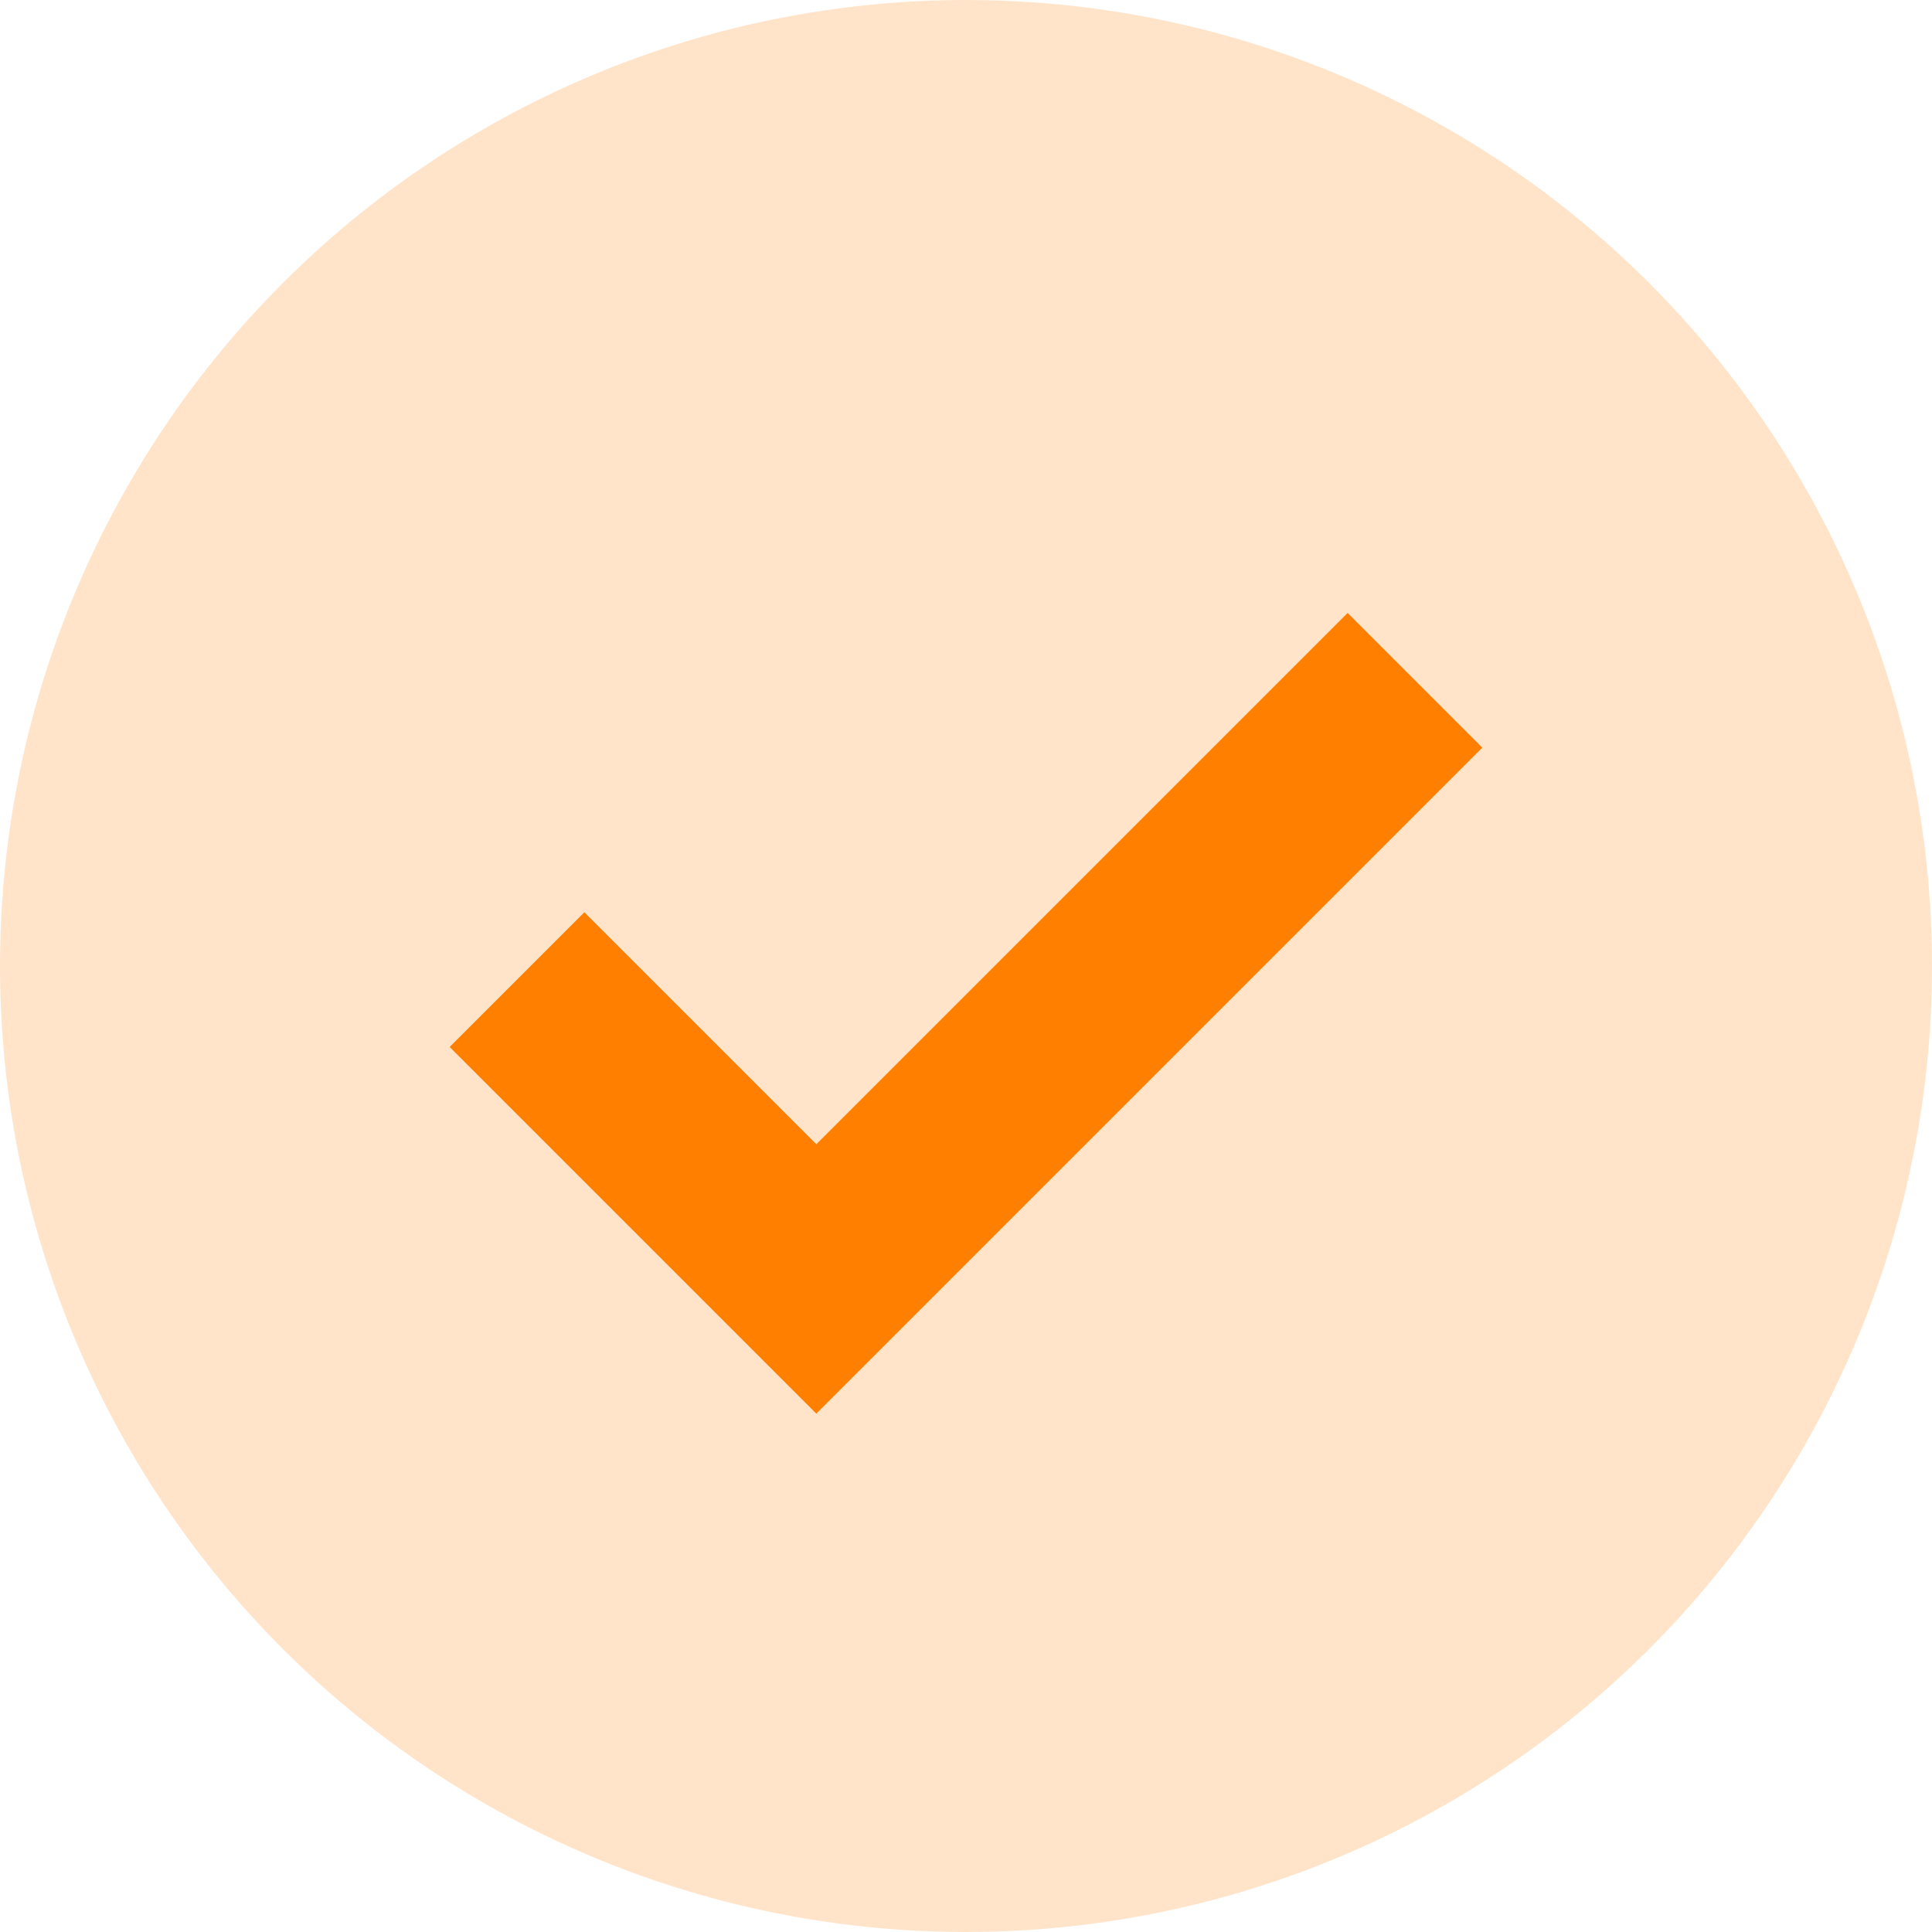
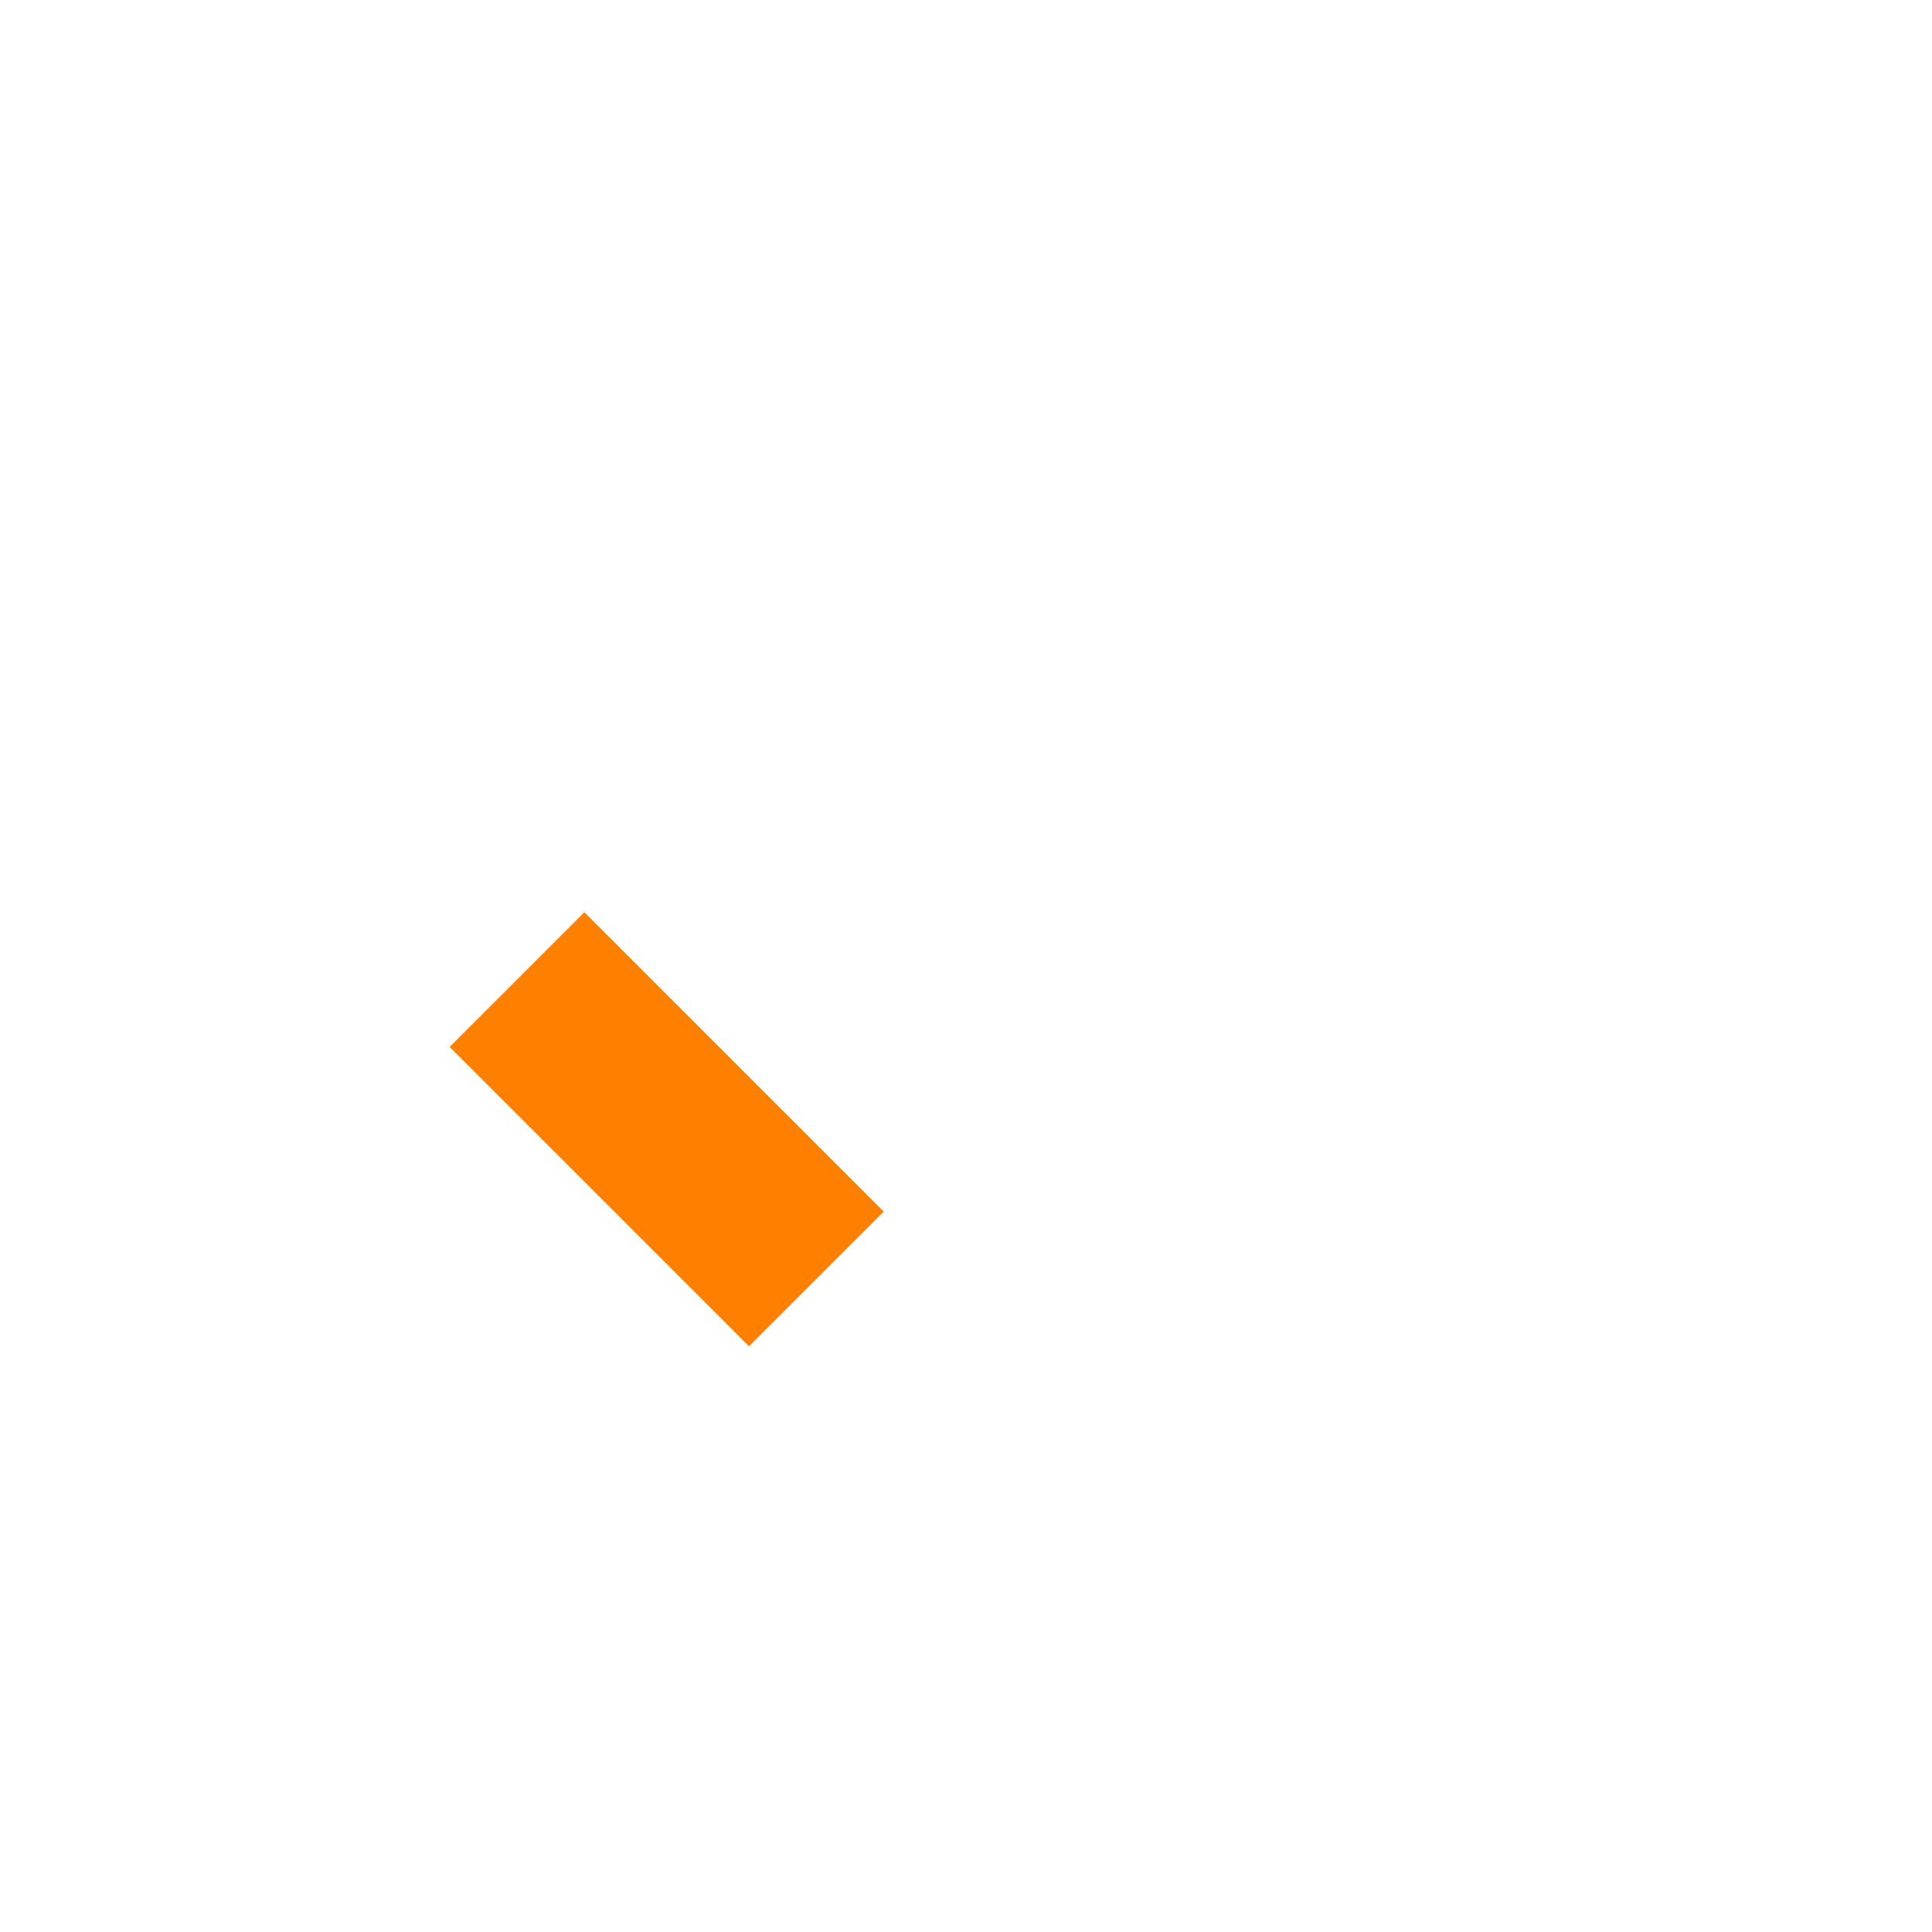
<svg xmlns="http://www.w3.org/2000/svg" width="71" height="71" viewBox="0 0 71 71" fill="none">
-   <circle opacity="0.21" cx="35.5" cy="35.5" r="35.5" fill="#FF7F00" />
-   <path d="M19 36L30 47L52 25" stroke="#FF7F00" stroke-width="7" />
+   <path d="M19 36L30 47" stroke="#FF7F00" stroke-width="7" />
</svg>